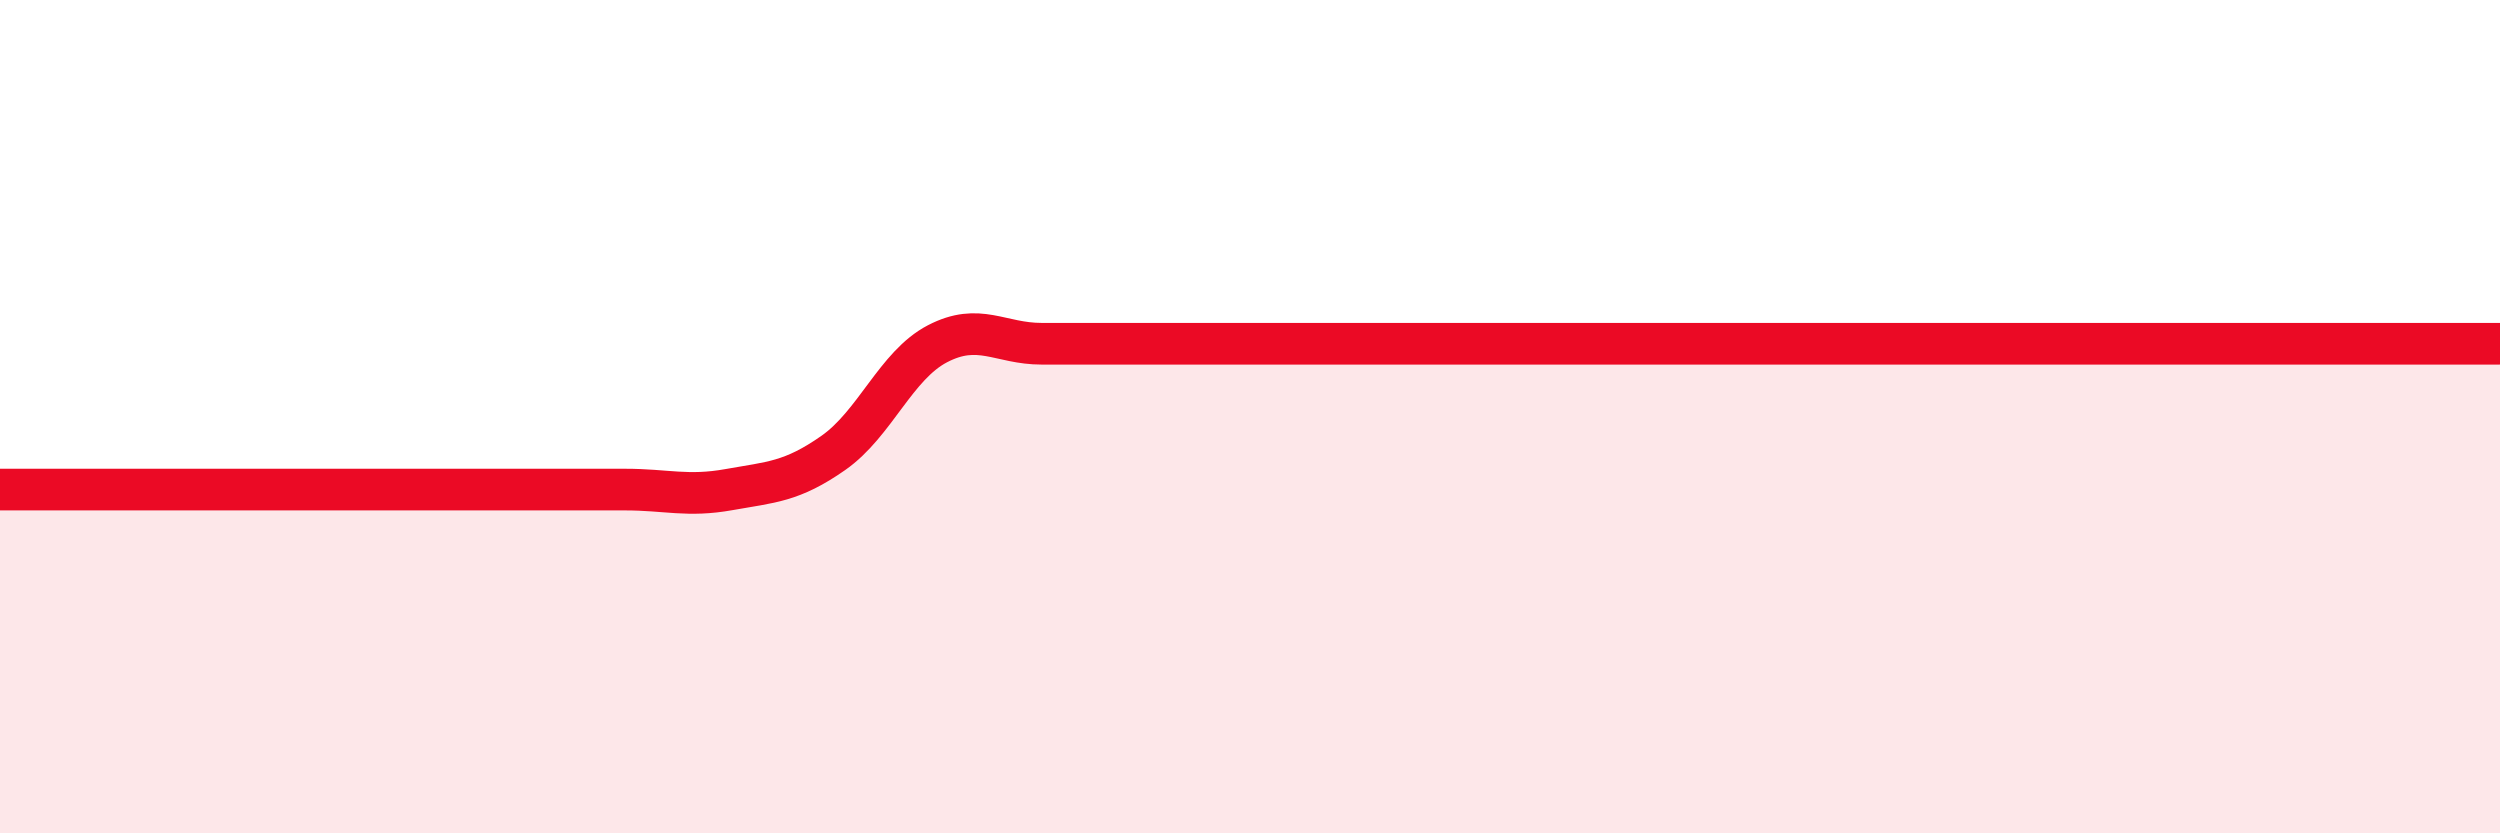
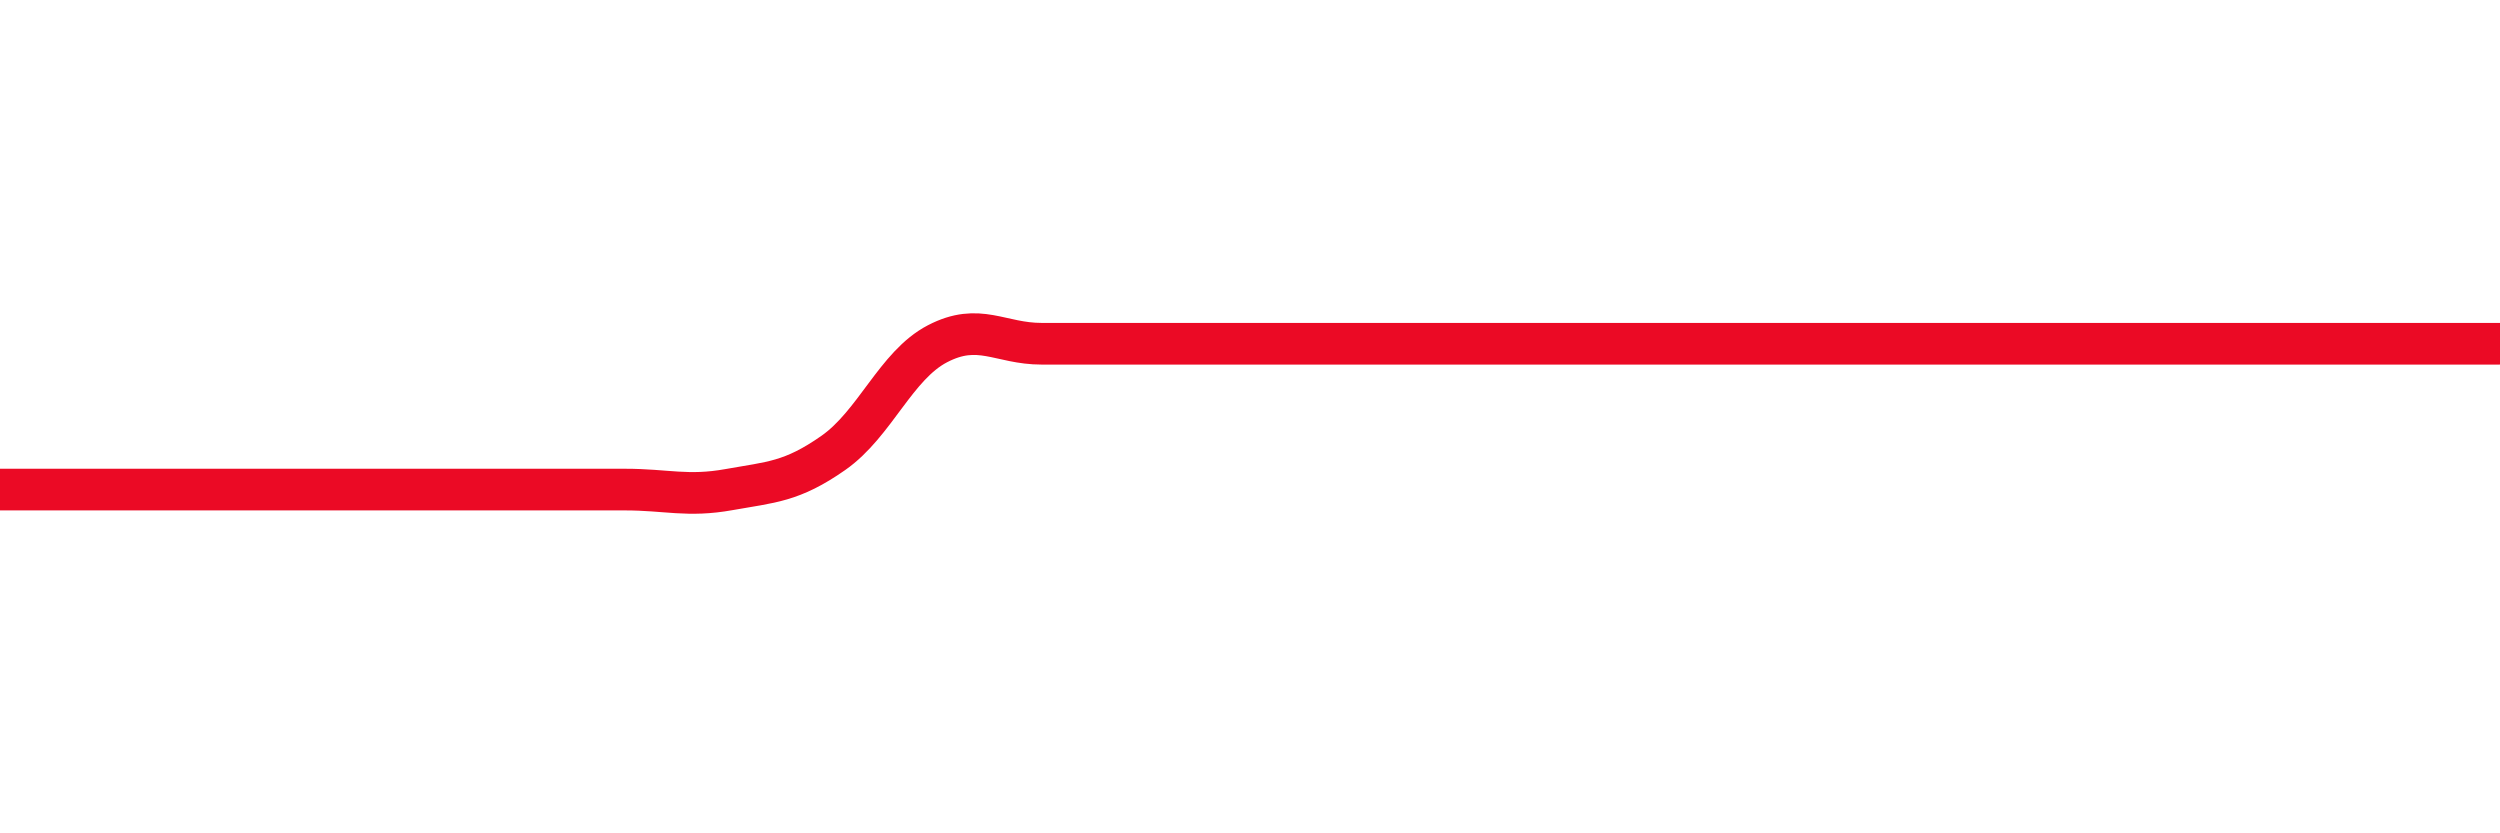
<svg xmlns="http://www.w3.org/2000/svg" width="60" height="20" viewBox="0 0 60 20">
-   <path d="M 0,11.75 C 0.5,11.75 1.5,11.75 2.5,11.75 C 3.5,11.75 4,11.75 5,11.75 C 6,11.75 6.5,11.75 7.5,11.75 C 8.5,11.75 9,11.75 10,11.75 C 11,11.75 11.5,11.75 12.5,11.75 C 13.5,11.75 14,11.75 15,11.75 C 16,11.75 16.5,11.93 17.5,11.75 C 18.5,11.57 19,11.57 20,10.87 C 21,10.17 21.5,8.77 22.5,8.25 C 23.5,7.73 24,8.25 25,8.25 C 26,8.25 26.5,8.25 27.5,8.25 C 28.5,8.25 29,8.25 30,8.25 C 31,8.25 31.5,8.25 32.5,8.25 C 33.5,8.25 34,8.25 35,8.25 C 36,8.25 36.5,8.25 37.5,8.25 C 38.5,8.25 39,8.25 40,8.25 C 41,8.25 41.5,8.25 42.5,8.25 C 43.5,8.25 44,8.25 45,8.25 C 46,8.25 46.5,8.25 47.5,8.25 C 48.5,8.25 49,8.25 50,8.25 C 51,8.25 51.5,8.25 52.5,8.25 C 53.5,8.25 53.5,8.25 55,8.25 C 56.5,8.25 59,8.25 60,8.25L60 20L0 20Z" fill="#EB0A25" opacity="0.1" stroke-linecap="round" stroke-linejoin="round" />
  <path d="M 0,11.75 C 0.5,11.75 1.5,11.75 2.5,11.75 C 3.5,11.75 4,11.75 5,11.75 C 6,11.75 6.5,11.75 7.5,11.75 C 8.5,11.75 9,11.75 10,11.75 C 11,11.75 11.5,11.75 12.5,11.75 C 13.5,11.75 14,11.75 15,11.75 C 16,11.75 16.5,11.93 17.5,11.75 C 18.5,11.57 19,11.57 20,10.87 C 21,10.17 21.5,8.77 22.5,8.25 C 23.5,7.73 24,8.25 25,8.25 C 26,8.25 26.5,8.25 27.5,8.25 C 28.5,8.25 29,8.25 30,8.25 C 31,8.25 31.5,8.25 32.5,8.25 C 33.5,8.25 34,8.25 35,8.25 C 36,8.25 36.5,8.25 37.5,8.25 C 38.5,8.25 39,8.25 40,8.25 C 41,8.25 41.5,8.25 42.5,8.25 C 43.5,8.25 44,8.25 45,8.25 C 46,8.25 46.5,8.25 47.5,8.25 C 48.5,8.25 49,8.25 50,8.25 C 51,8.25 51.5,8.25 52.5,8.25 C 53.5,8.25 53.5,8.25 55,8.25 C 56.5,8.25 59,8.25 60,8.25" stroke="#EB0A25" stroke-width="1" fill="none" stroke-linecap="round" stroke-linejoin="round" />
</svg>